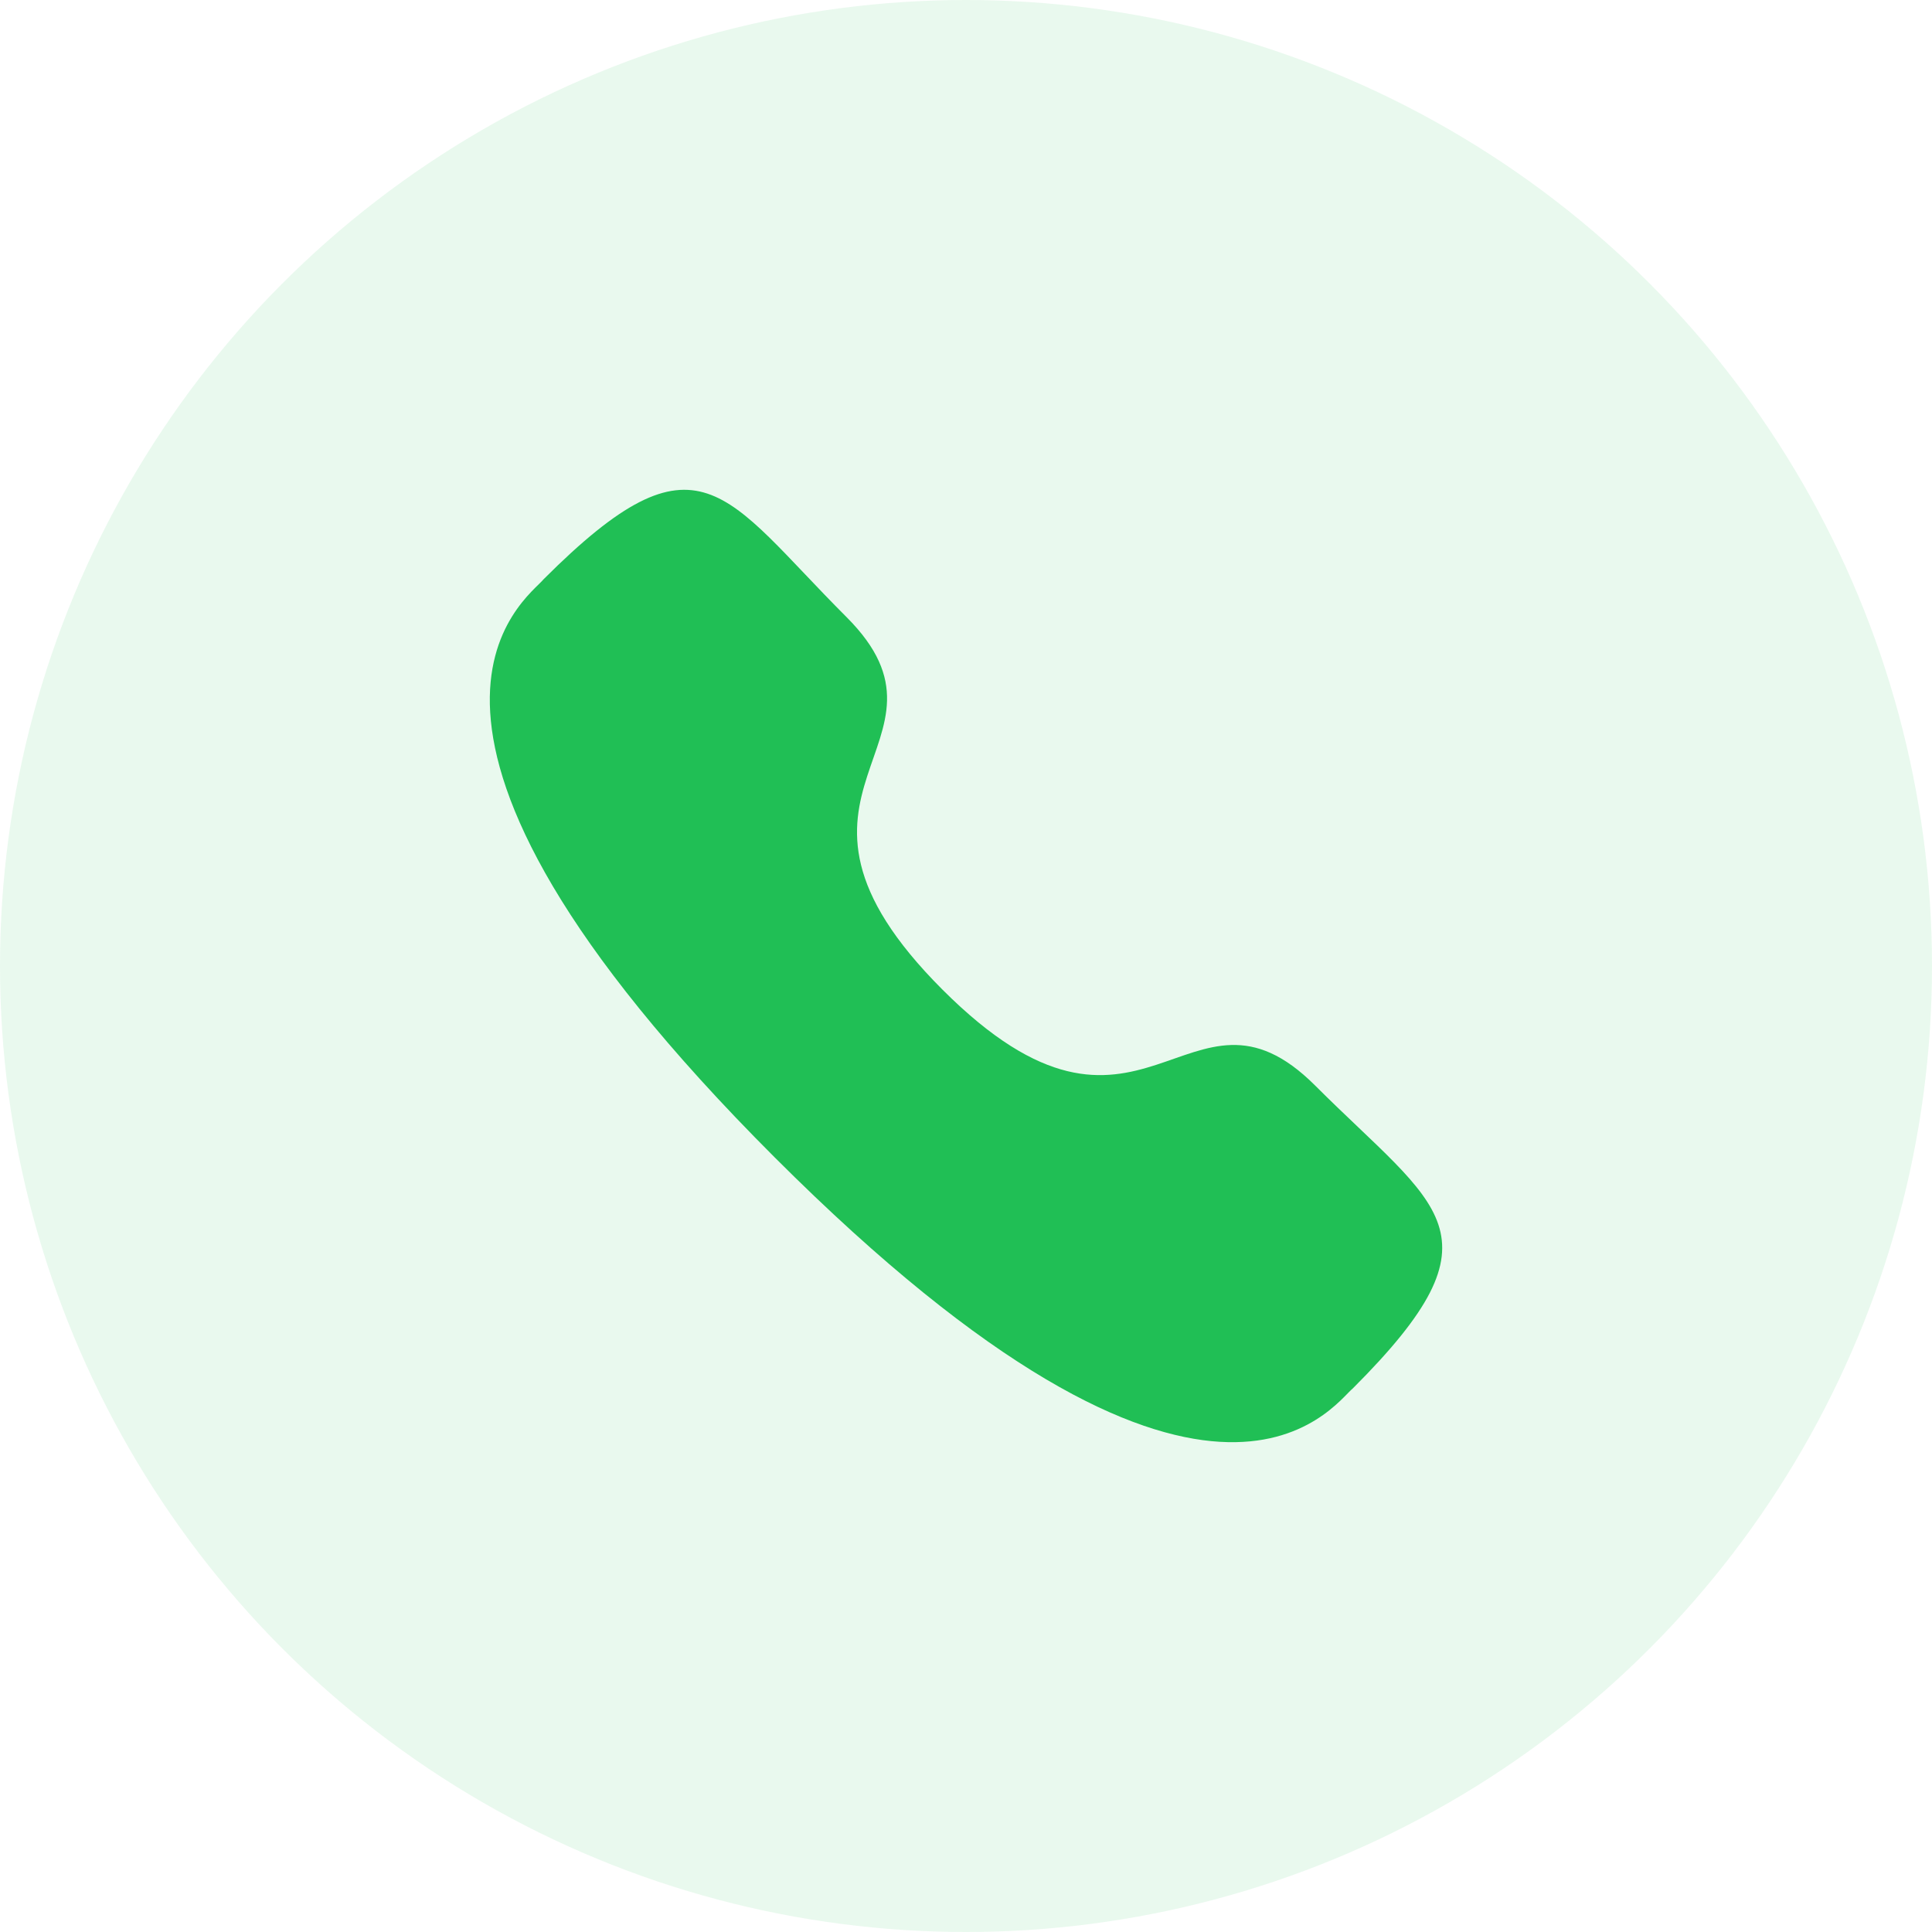
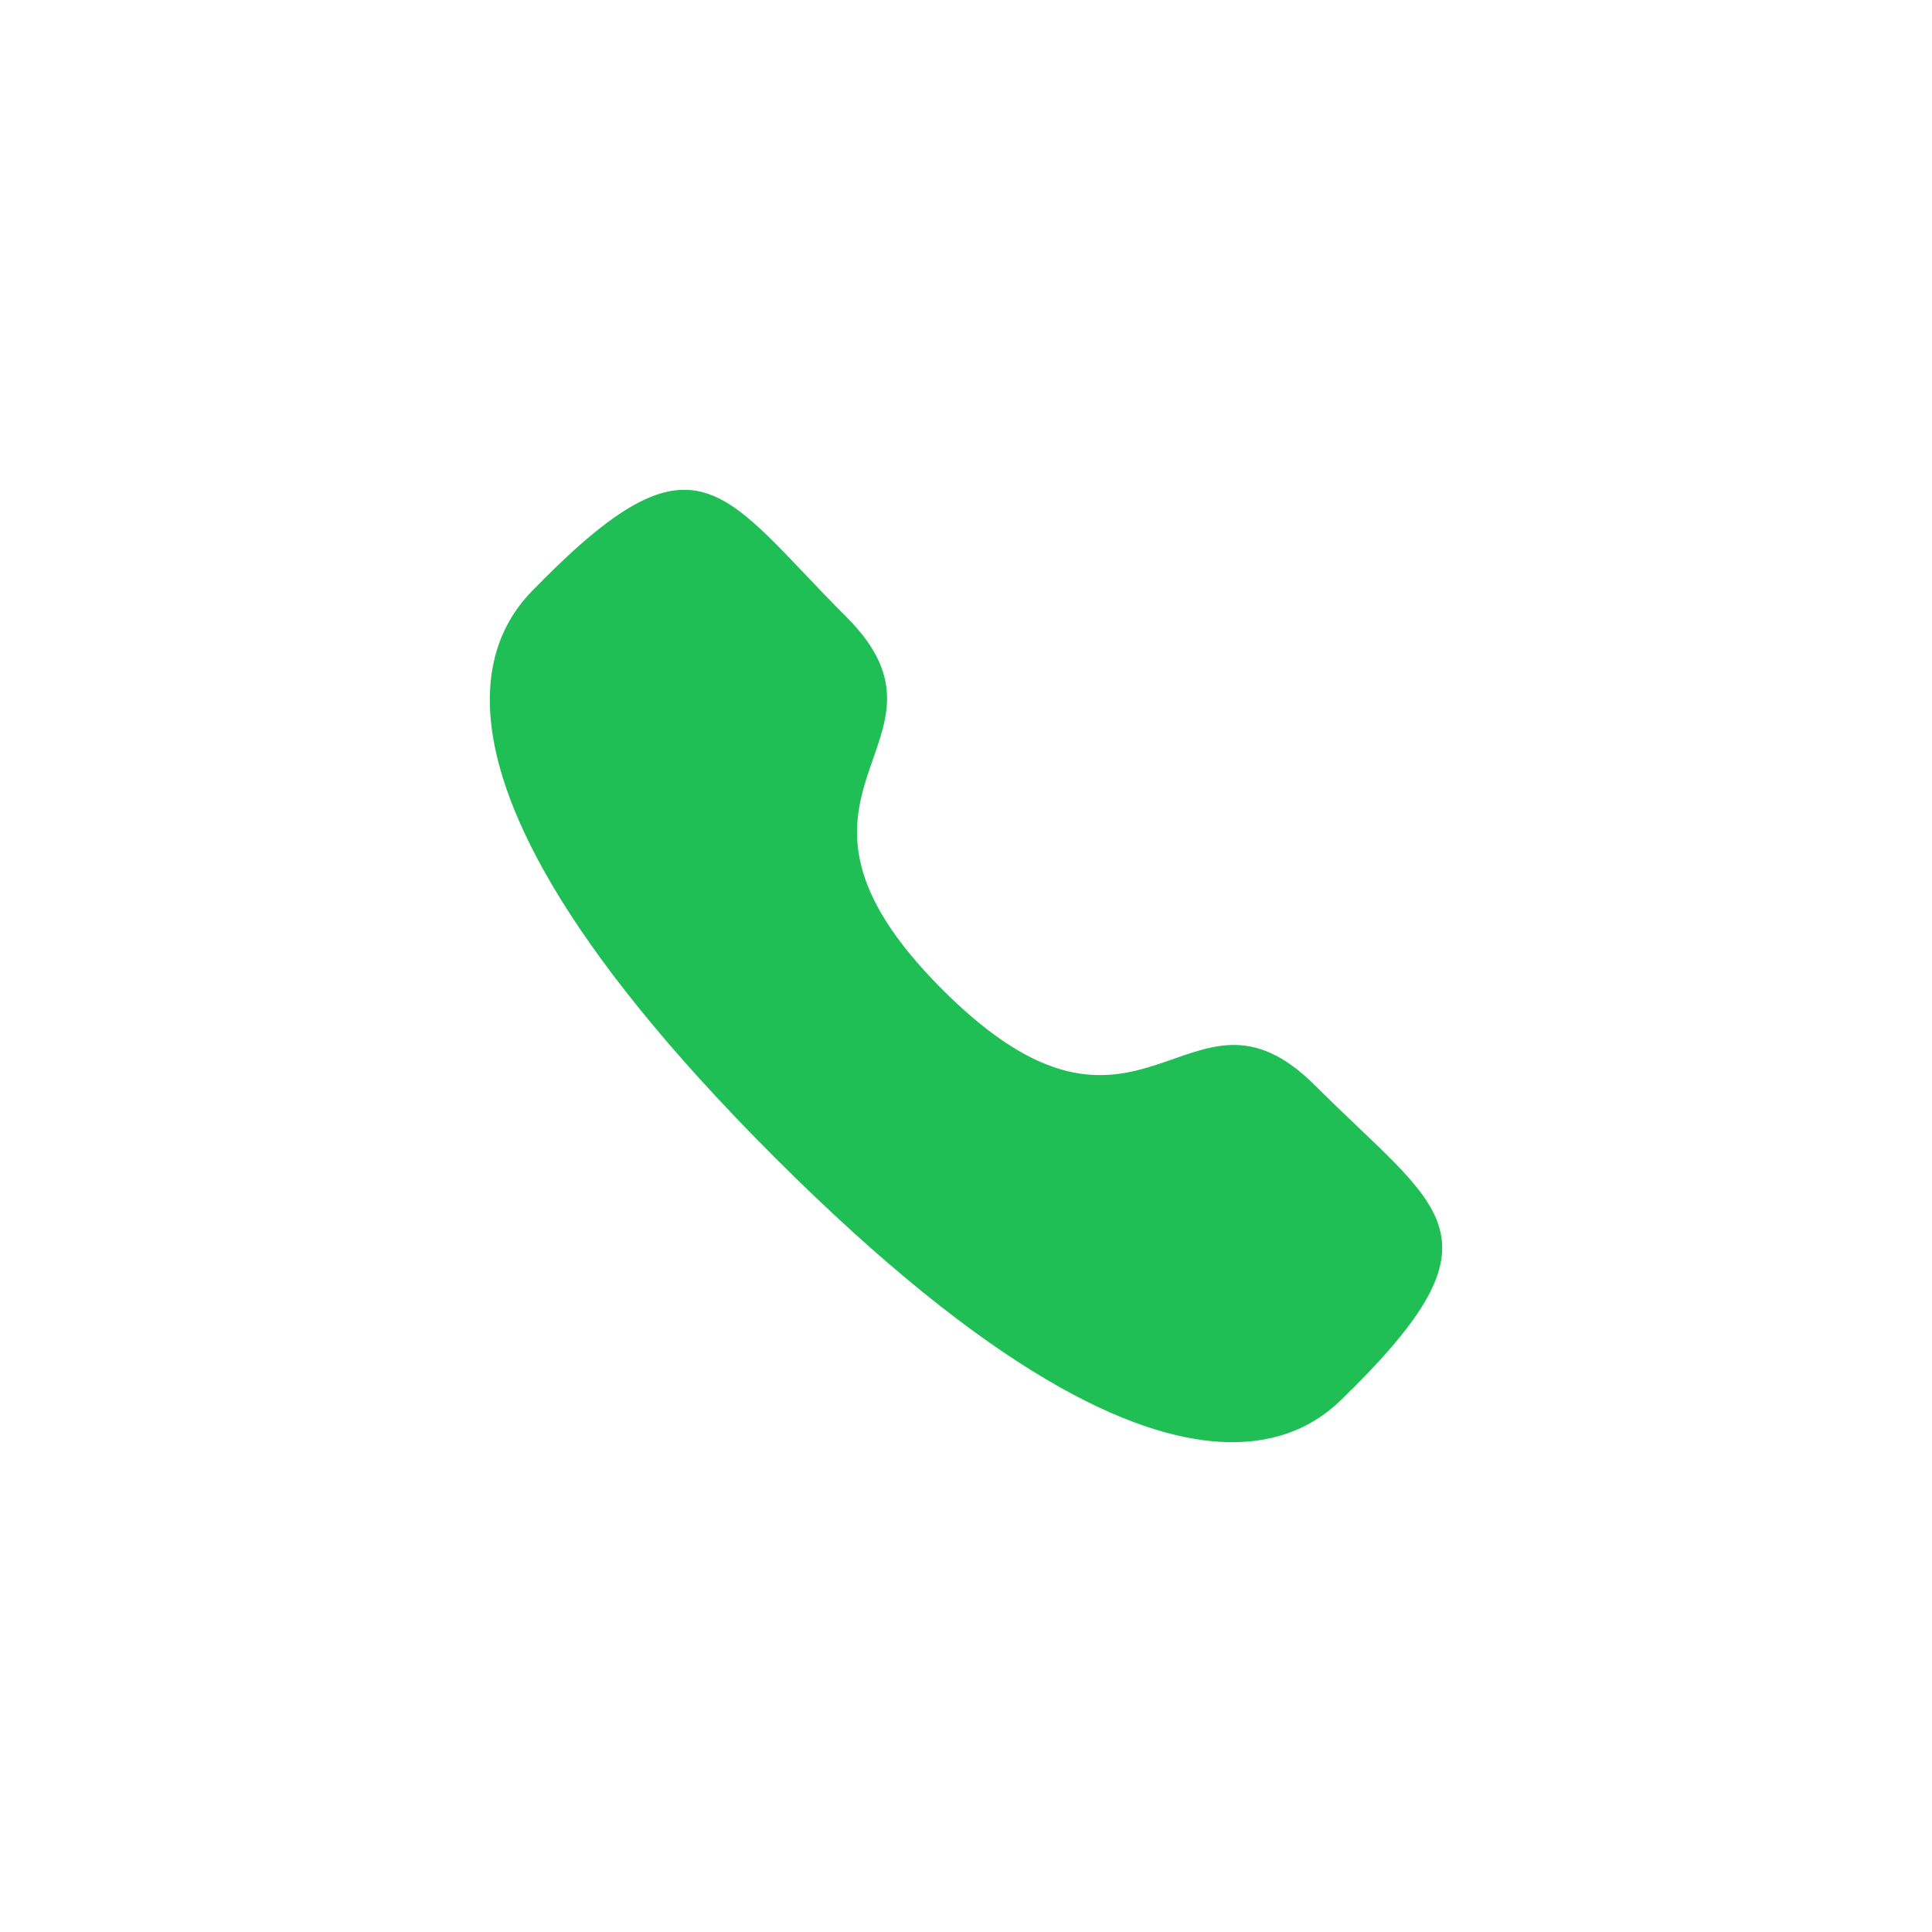
<svg xmlns="http://www.w3.org/2000/svg" width="71" height="71" viewBox="0 0 71 71" fill="none">
-   <circle opacity="0.1" cx="35.5" cy="35.5" r="35.5" fill="#20BF55" />
  <path fill-rule="evenodd" clip-rule="evenodd" d="M34.637 36.37C41.986 43.717 43.653 35.218 48.331 39.893C52.842 44.402 55.435 45.306 49.72 51.019C49.004 51.594 44.456 58.516 28.472 42.536C12.486 26.555 19.403 22.002 19.978 21.286C25.707 15.557 26.595 18.165 31.106 22.674C35.784 27.351 27.289 29.024 34.637 36.37Z" fill="#20BF55" />
</svg>